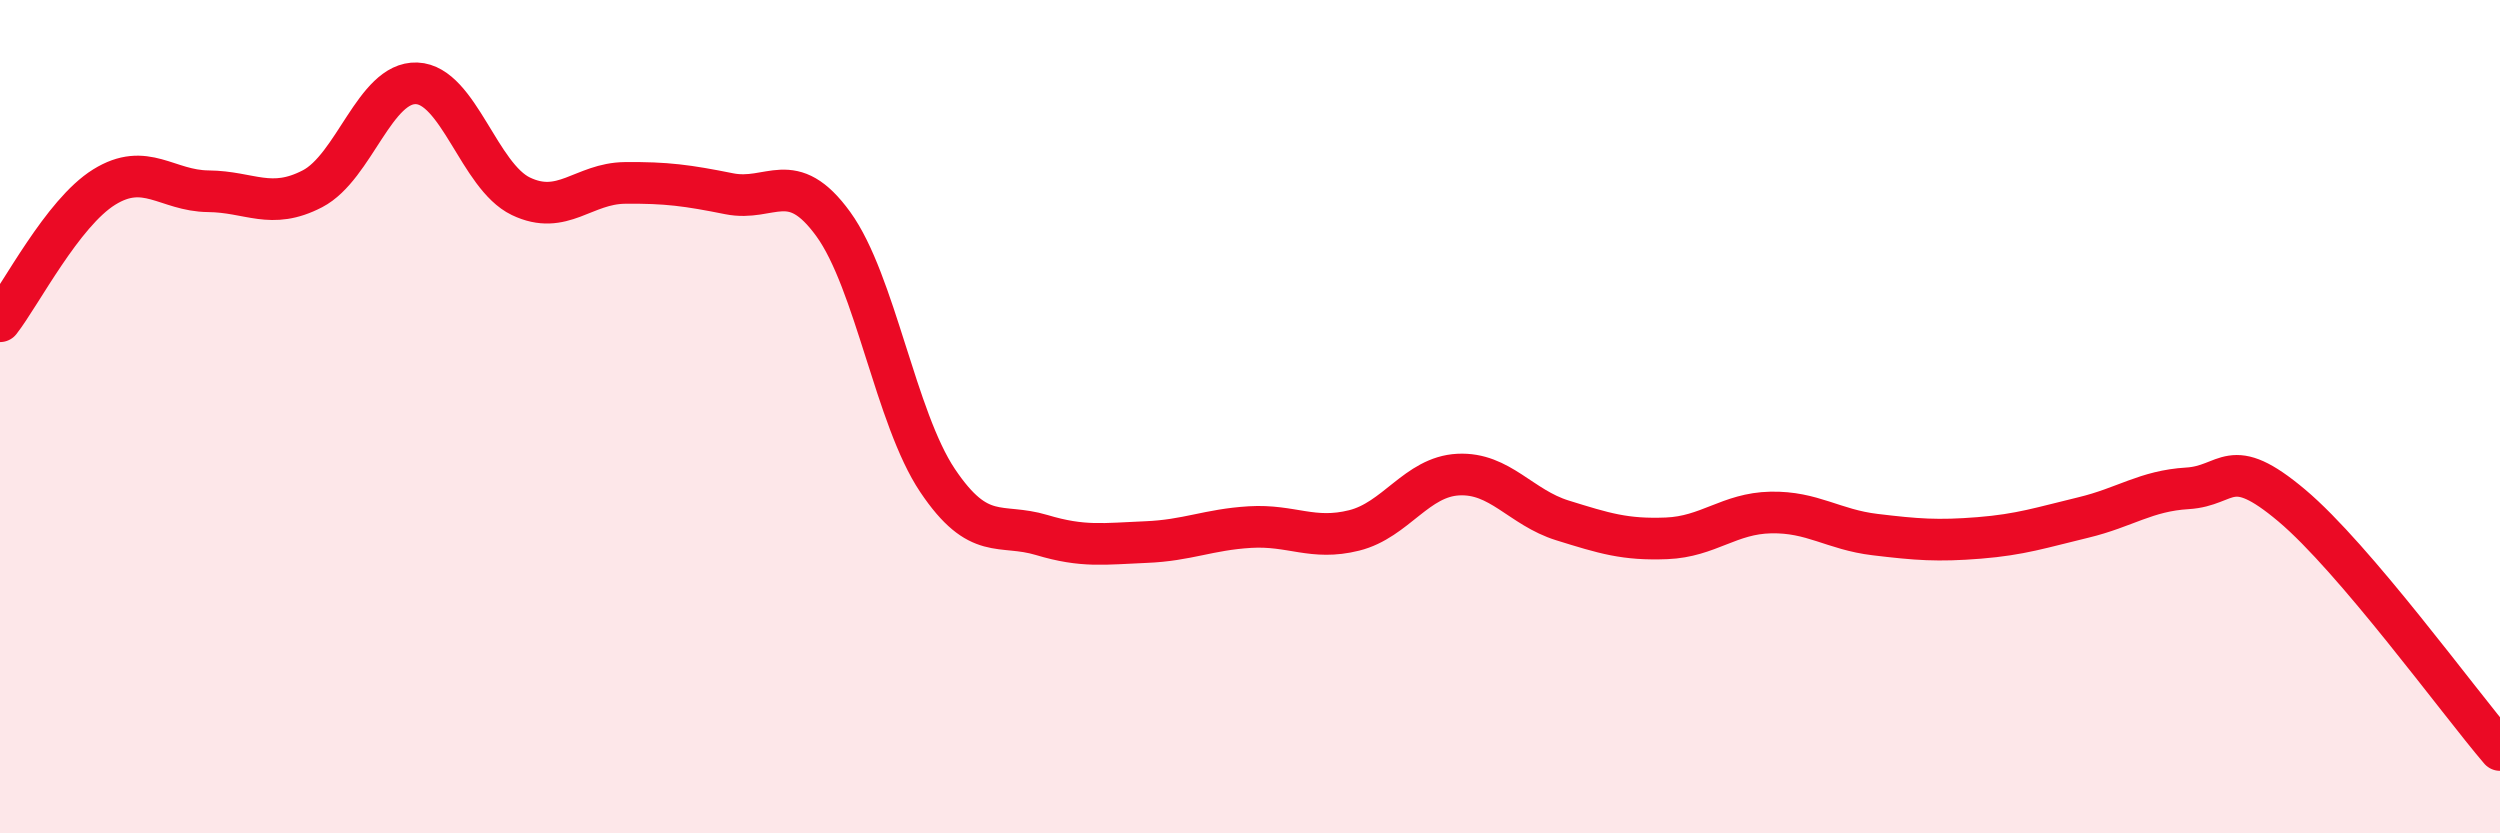
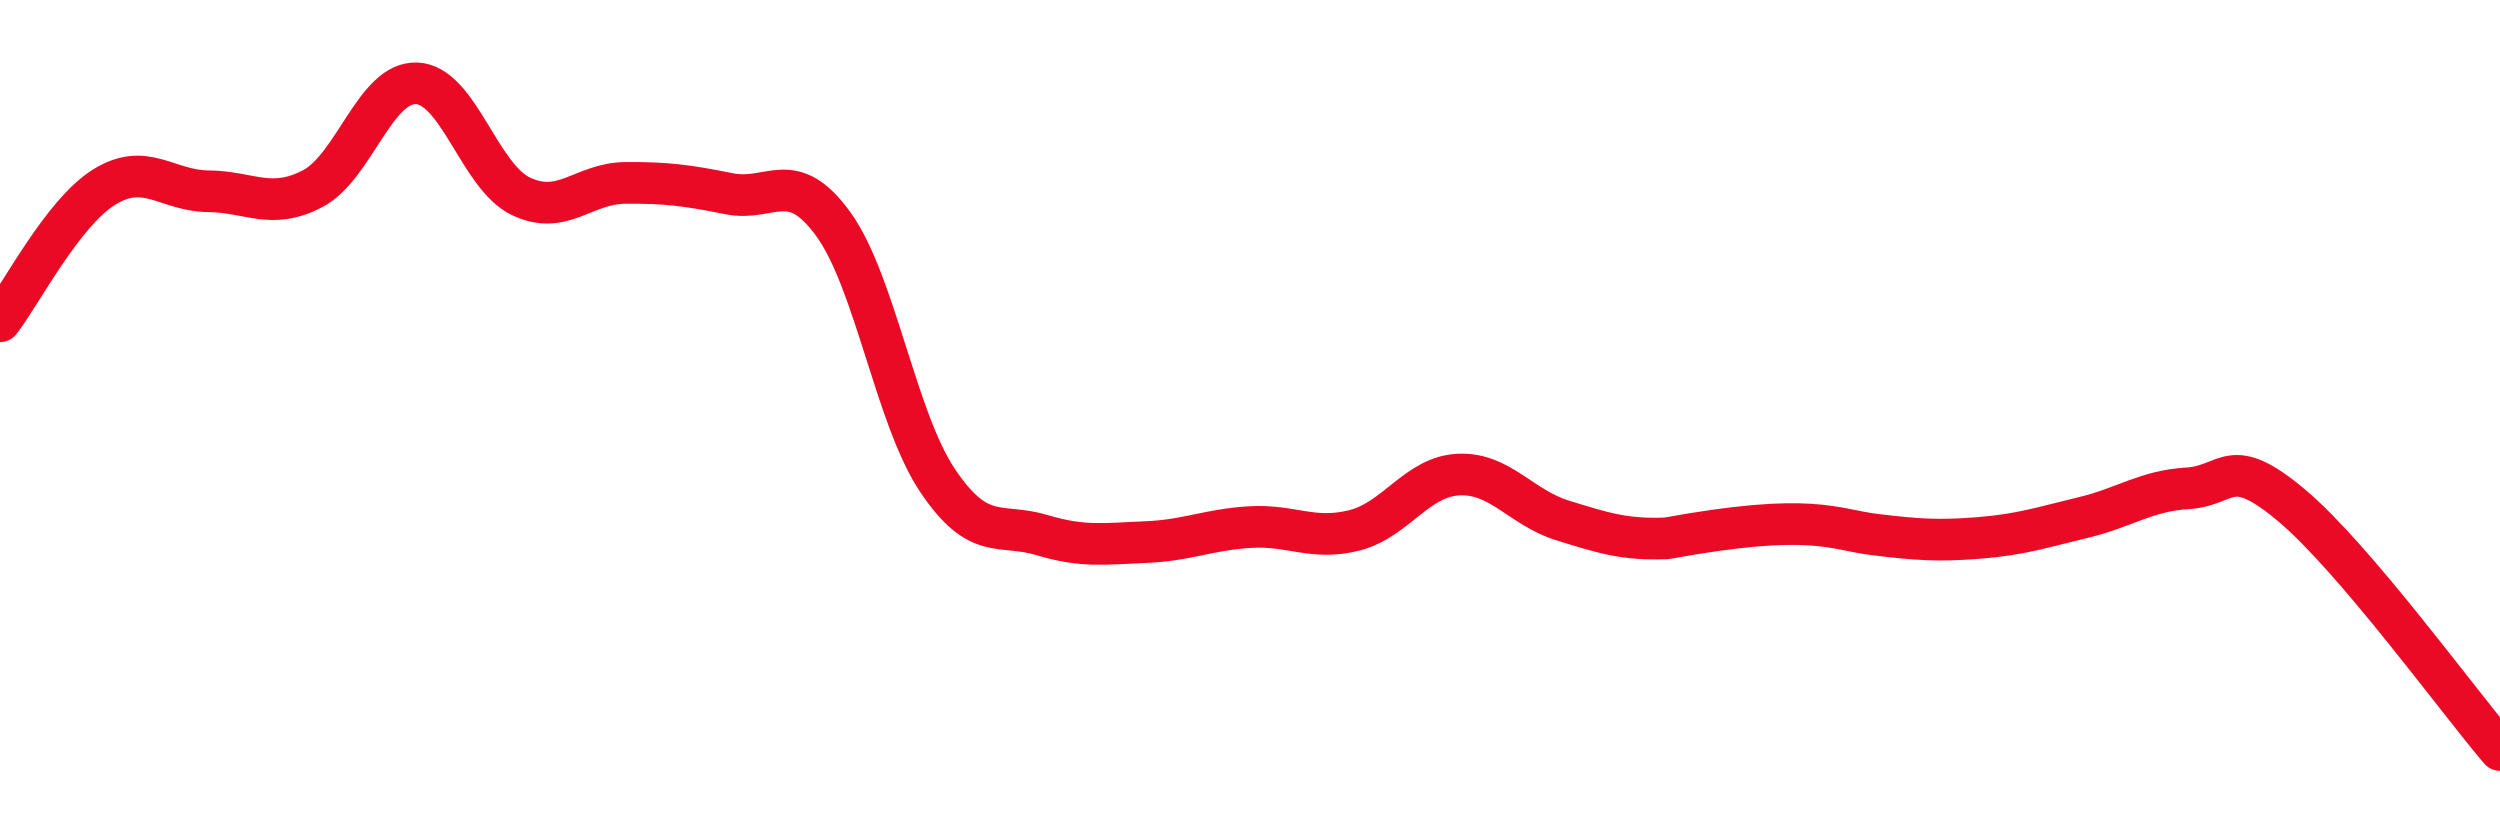
<svg xmlns="http://www.w3.org/2000/svg" width="60" height="20" viewBox="0 0 60 20">
-   <path d="M 0,7.71 C 0.5,7.07 1.5,5.11 2.5,4.49 C 3.5,3.87 4,4.58 5,4.59 C 6,4.6 6.5,5.05 7.5,4.53 C 8.5,4.01 9,1.96 10,2 C 11,2.04 11.5,4.23 12.5,4.71 C 13.5,5.19 14,4.4 15,4.39 C 16,4.38 16.5,4.45 17.5,4.65 C 18.5,4.85 19,4 20,5.38 C 21,6.76 21.5,10.04 22.5,11.53 C 23.5,13.02 24,12.54 25,12.84 C 26,13.14 26.5,13.05 27.5,13.01 C 28.5,12.97 29,12.71 30,12.65 C 31,12.59 31.5,12.98 32.5,12.73 C 33.5,12.48 34,11.44 35,11.39 C 36,11.34 36.5,12.18 37.5,12.49 C 38.5,12.8 39,12.96 40,12.92 C 41,12.88 41.5,12.32 42.5,12.3 C 43.5,12.28 44,12.71 45,12.83 C 46,12.95 46.5,12.99 47.5,12.91 C 48.5,12.83 49,12.66 50,12.42 C 51,12.18 51.5,11.78 52.5,11.72 C 53.5,11.66 53.5,10.87 55,12.13 C 56.5,13.39 59,16.83 60,18L60 20L0 20Z" fill="#EB0A25" opacity="0.1" stroke-linecap="round" stroke-linejoin="round" />
-   <path d="M 0,7.71 C 0.5,7.07 1.5,5.11 2.5,4.49 C 3.5,3.87 4,4.58 5,4.59 C 6,4.6 6.5,5.05 7.5,4.53 C 8.5,4.01 9,1.96 10,2 C 11,2.04 11.5,4.23 12.5,4.71 C 13.5,5.19 14,4.4 15,4.39 C 16,4.38 16.5,4.45 17.5,4.65 C 18.5,4.85 19,4 20,5.38 C 21,6.76 21.5,10.04 22.5,11.53 C 23.5,13.02 24,12.54 25,12.84 C 26,13.14 26.5,13.05 27.5,13.01 C 28.5,12.97 29,12.71 30,12.65 C 31,12.59 31.5,12.98 32.5,12.73 C 33.5,12.48 34,11.44 35,11.39 C 36,11.34 36.5,12.18 37.5,12.49 C 38.5,12.8 39,12.96 40,12.92 C 41,12.88 41.5,12.32 42.5,12.3 C 43.5,12.28 44,12.71 45,12.83 C 46,12.95 46.5,12.99 47.5,12.91 C 48.5,12.83 49,12.66 50,12.42 C 51,12.18 51.5,11.78 52.5,11.72 C 53.5,11.66 53.5,10.87 55,12.13 C 56.5,13.39 59,16.83 60,18" stroke="#EB0A25" stroke-width="1" fill="none" stroke-linecap="round" stroke-linejoin="round" />
+   <path d="M 0,7.71 C 0.5,7.07 1.5,5.11 2.5,4.49 C 3.5,3.87 4,4.58 5,4.59 C 6,4.6 6.5,5.05 7.5,4.53 C 8.5,4.01 9,1.96 10,2 C 11,2.04 11.5,4.23 12.5,4.71 C 13.5,5.19 14,4.4 15,4.39 C 16,4.38 16.5,4.45 17.5,4.65 C 18.5,4.85 19,4 20,5.38 C 21,6.76 21.5,10.04 22.5,11.53 C 23.5,13.02 24,12.54 25,12.84 C 26,13.14 26.5,13.05 27.5,13.01 C 28.5,12.97 29,12.71 30,12.65 C 31,12.59 31.5,12.98 32.5,12.73 C 33.5,12.48 34,11.44 35,11.39 C 36,11.34 36.5,12.18 37.5,12.49 C 38.5,12.8 39,12.96 40,12.92 C 43.5,12.28 44,12.71 45,12.83 C 46,12.95 46.5,12.99 47.5,12.91 C 48.5,12.83 49,12.66 50,12.42 C 51,12.18 51.5,11.78 52.5,11.72 C 53.5,11.66 53.5,10.87 55,12.13 C 56.5,13.39 59,16.83 60,18" stroke="#EB0A25" stroke-width="1" fill="none" stroke-linecap="round" stroke-linejoin="round" />
</svg>